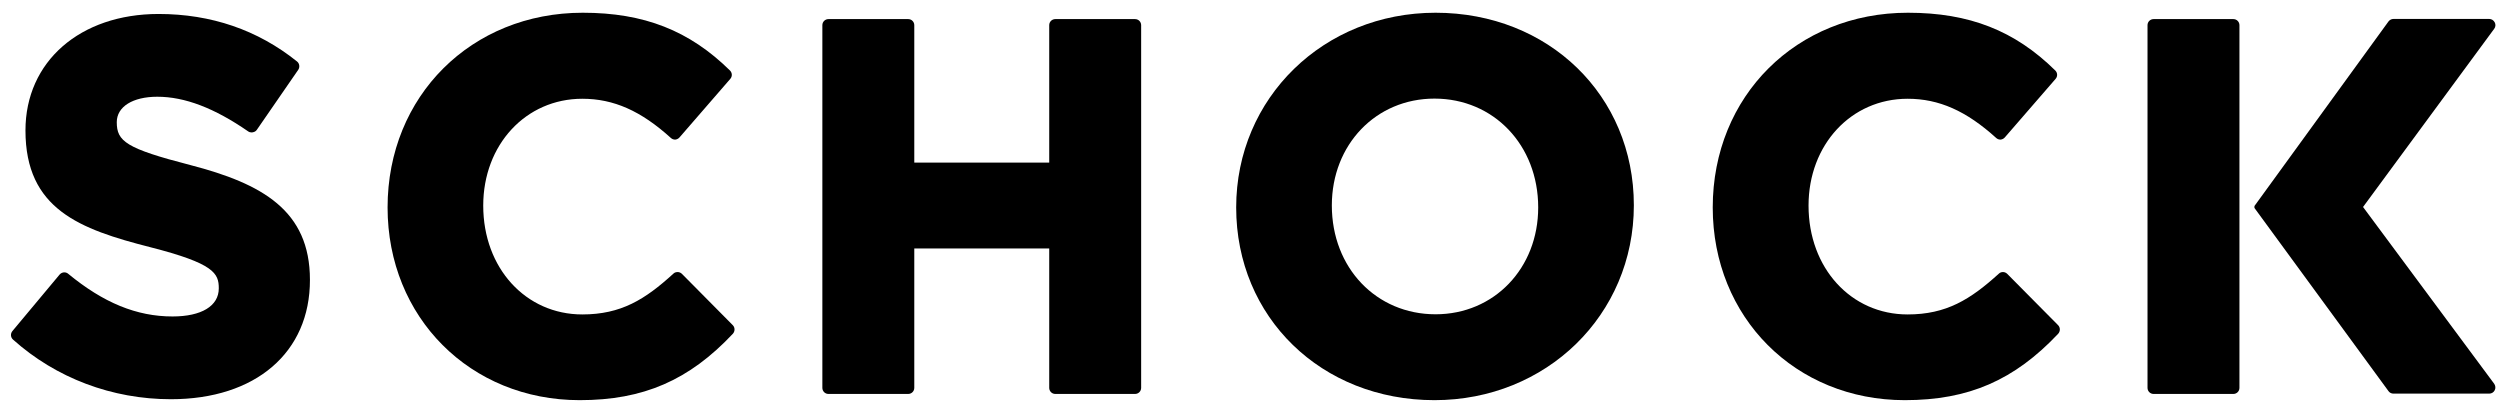
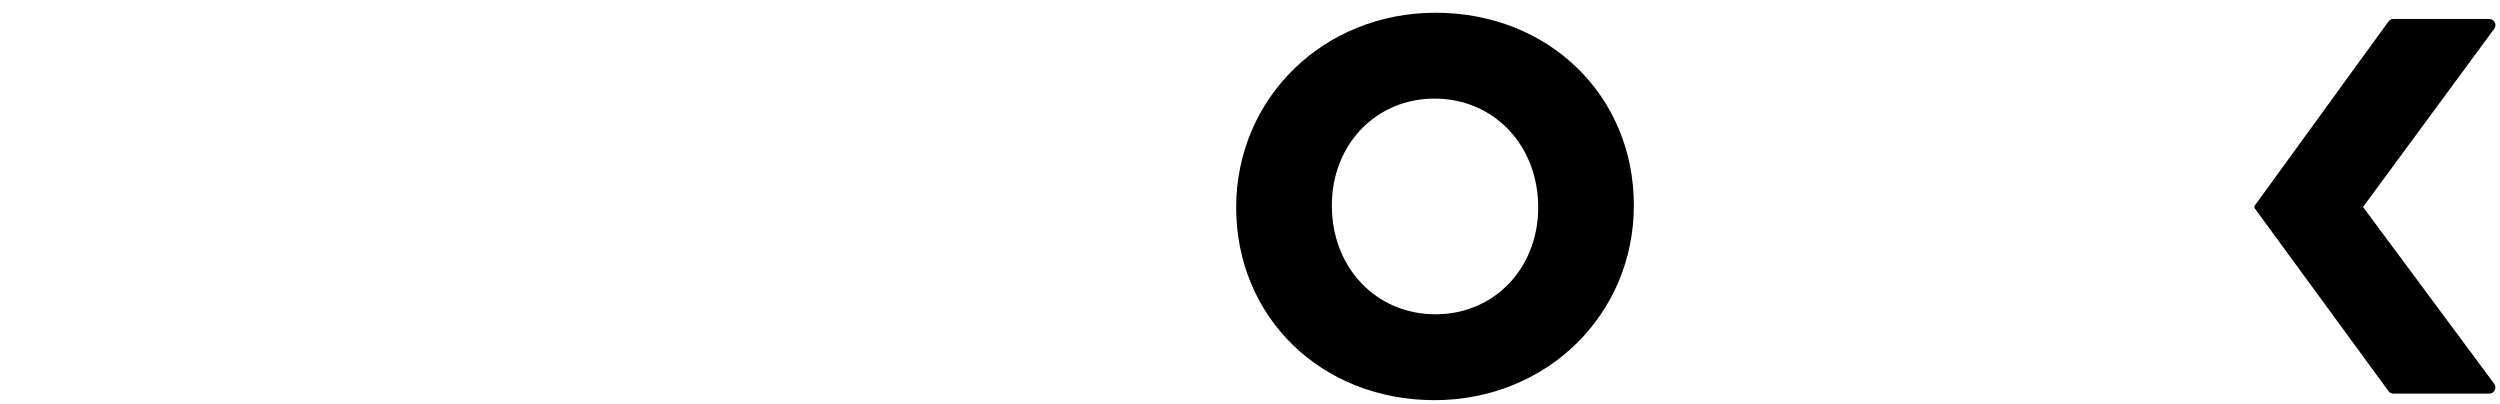
<svg xmlns="http://www.w3.org/2000/svg" width="161" height="26" viewBox="0 0 161 26" fill="none">
-   <path fill-rule="evenodd" clip-rule="evenodd" d="M11.01 25.71C7.22 25.71 3.61 24.35 0.84 21.87C0.68 21.73 0.66 21.49 0.8 21.32L3.84 17.68C3.92 17.59 4.03 17.54 4.14 17.54C4.23 17.54 4.32 17.57 4.39 17.63C6.66 19.5 8.8 20.38 11.11 20.38C12.97 20.38 14.09 19.71 14.09 18.57C14.09 17.6 13.79 16.97 9.68 15.92C5.13 14.76 1.64 13.47 1.64 8.4C1.64 3.96 5.16 0.9 10.21 0.9C13.6 0.9 16.6 1.93 19.13 3.96C19.29 4.09 19.32 4.32 19.21 4.49L16.54 8.36C16.48 8.45 16.39 8.5 16.28 8.52C16.26 8.52 16.23 8.53 16.21 8.53C16.13 8.53 16.05 8.51 15.98 8.46C13.81 6.96 11.9 6.23 10.13 6.23C8.55 6.23 7.52 6.87 7.52 7.87C7.52 9.1 8.11 9.56 12.26 10.63C16.88 11.83 19.96 13.55 19.96 18.02C19.97 22.71 16.45 25.71 11.01 25.71Z" fill="black" />
-   <path fill-rule="evenodd" clip-rule="evenodd" d="M37.33 25.77C30.28 25.77 24.96 20.44 24.96 13.36C24.96 6.18 30.36 0.82 37.53 0.82C41.48 0.82 44.4 1.97 47.01 4.54C47.16 4.69 47.17 4.92 47.03 5.08L43.76 8.85C43.69 8.93 43.59 8.98 43.49 8.99C43.48 8.99 43.47 8.99 43.47 8.99C43.37 8.99 43.28 8.95 43.21 8.89C41.28 7.14 39.52 6.36 37.5 6.36C33.86 6.36 31.12 9.32 31.12 13.24C31.12 17.27 33.86 20.25 37.5 20.25C39.99 20.25 41.54 19.29 43.37 17.62C43.44 17.55 43.54 17.52 43.64 17.52C43.74 17.52 43.84 17.56 43.92 17.64L47.19 20.94C47.34 21.09 47.34 21.33 47.2 21.49C44.38 24.49 41.43 25.77 37.33 25.77Z" fill="black" />
-   <path fill-rule="evenodd" clip-rule="evenodd" d="M67.96 25.37C67.74 25.37 67.57 25.19 67.57 24.98V16H58.88V24.98C58.88 25.2 58.7 25.37 58.49 25.37H53.35C53.13 25.37 52.96 25.19 52.96 24.98V1.62C52.96 1.4 53.14 1.23 53.35 1.23H58.49C58.71 1.23 58.88 1.41 58.88 1.62V10.47H67.57V1.62C67.57 1.4 67.75 1.23 67.96 1.23H73.1C73.32 1.23 73.49 1.41 73.49 1.62V24.98C73.49 25.2 73.31 25.37 73.1 25.37H67.96Z" fill="black" />
  <path d="M92.38 6.35C88.61 6.35 85.77 9.31 85.77 13.23C85.77 17.26 88.64 20.24 92.45 20.24C96.22 20.24 99.06 17.28 99.06 13.36C99.06 9.34 96.19 6.35 92.38 6.35ZM92.38 25.77C85.1 25.77 79.61 20.44 79.61 13.36C79.61 6.3 85.25 0.82 92.45 0.82C99.73 0.82 105.22 6.15 105.22 13.22C105.22 20.29 99.58 25.77 92.38 25.77Z" fill="black" />
-   <path fill-rule="evenodd" clip-rule="evenodd" d="M122.67 25.77C115.62 25.77 110.3 20.44 110.3 13.36C110.3 6.18 115.7 0.82 122.87 0.82C126.82 0.82 129.75 1.97 132.36 4.54C132.51 4.69 132.52 4.92 132.38 5.08L129.11 8.85C129.04 8.93 128.94 8.98 128.84 8.99C128.83 8.99 128.82 8.99 128.82 8.99C128.72 8.99 128.63 8.95 128.56 8.89C126.63 7.14 124.87 6.36 122.85 6.36C119.21 6.36 116.47 9.32 116.47 13.24C116.47 17.27 119.21 20.25 122.85 20.25C125.34 20.25 126.89 19.29 128.73 17.62C128.8 17.55 128.9 17.52 128.99 17.52C129.09 17.52 129.19 17.56 129.27 17.64L132.54 20.94C132.69 21.09 132.69 21.33 132.55 21.49C129.72 24.49 126.77 25.77 122.67 25.77Z" fill="black" />
-   <path fill-rule="evenodd" clip-rule="evenodd" d="M144.22 24.98C144.22 25.2 144.04 25.37 143.83 25.37H138.69C138.47 25.37 138.3 25.19 138.3 24.98V1.62C138.3 1.4 138.48 1.23 138.69 1.23H143.83C144.05 1.23 144.22 1.41 144.22 1.62V24.98Z" fill="black" />
  <path fill-rule="evenodd" clip-rule="evenodd" d="M152.18 13.33L160.63 1.85C160.72 1.73 160.73 1.57 160.66 1.44C160.59 1.31 160.46 1.22 160.31 1.22H154.14C154.01 1.22 153.9 1.28 153.82 1.38L145.17 13.29L145.21 13.33L145.17 13.37L153.82 25.19C153.89 25.29 154.01 25.35 154.14 25.35H160.31C160.46 25.35 160.6 25.26 160.66 25.13C160.73 25 160.71 24.84 160.63 24.72L152.18 13.33Z" fill="black" />
</svg>